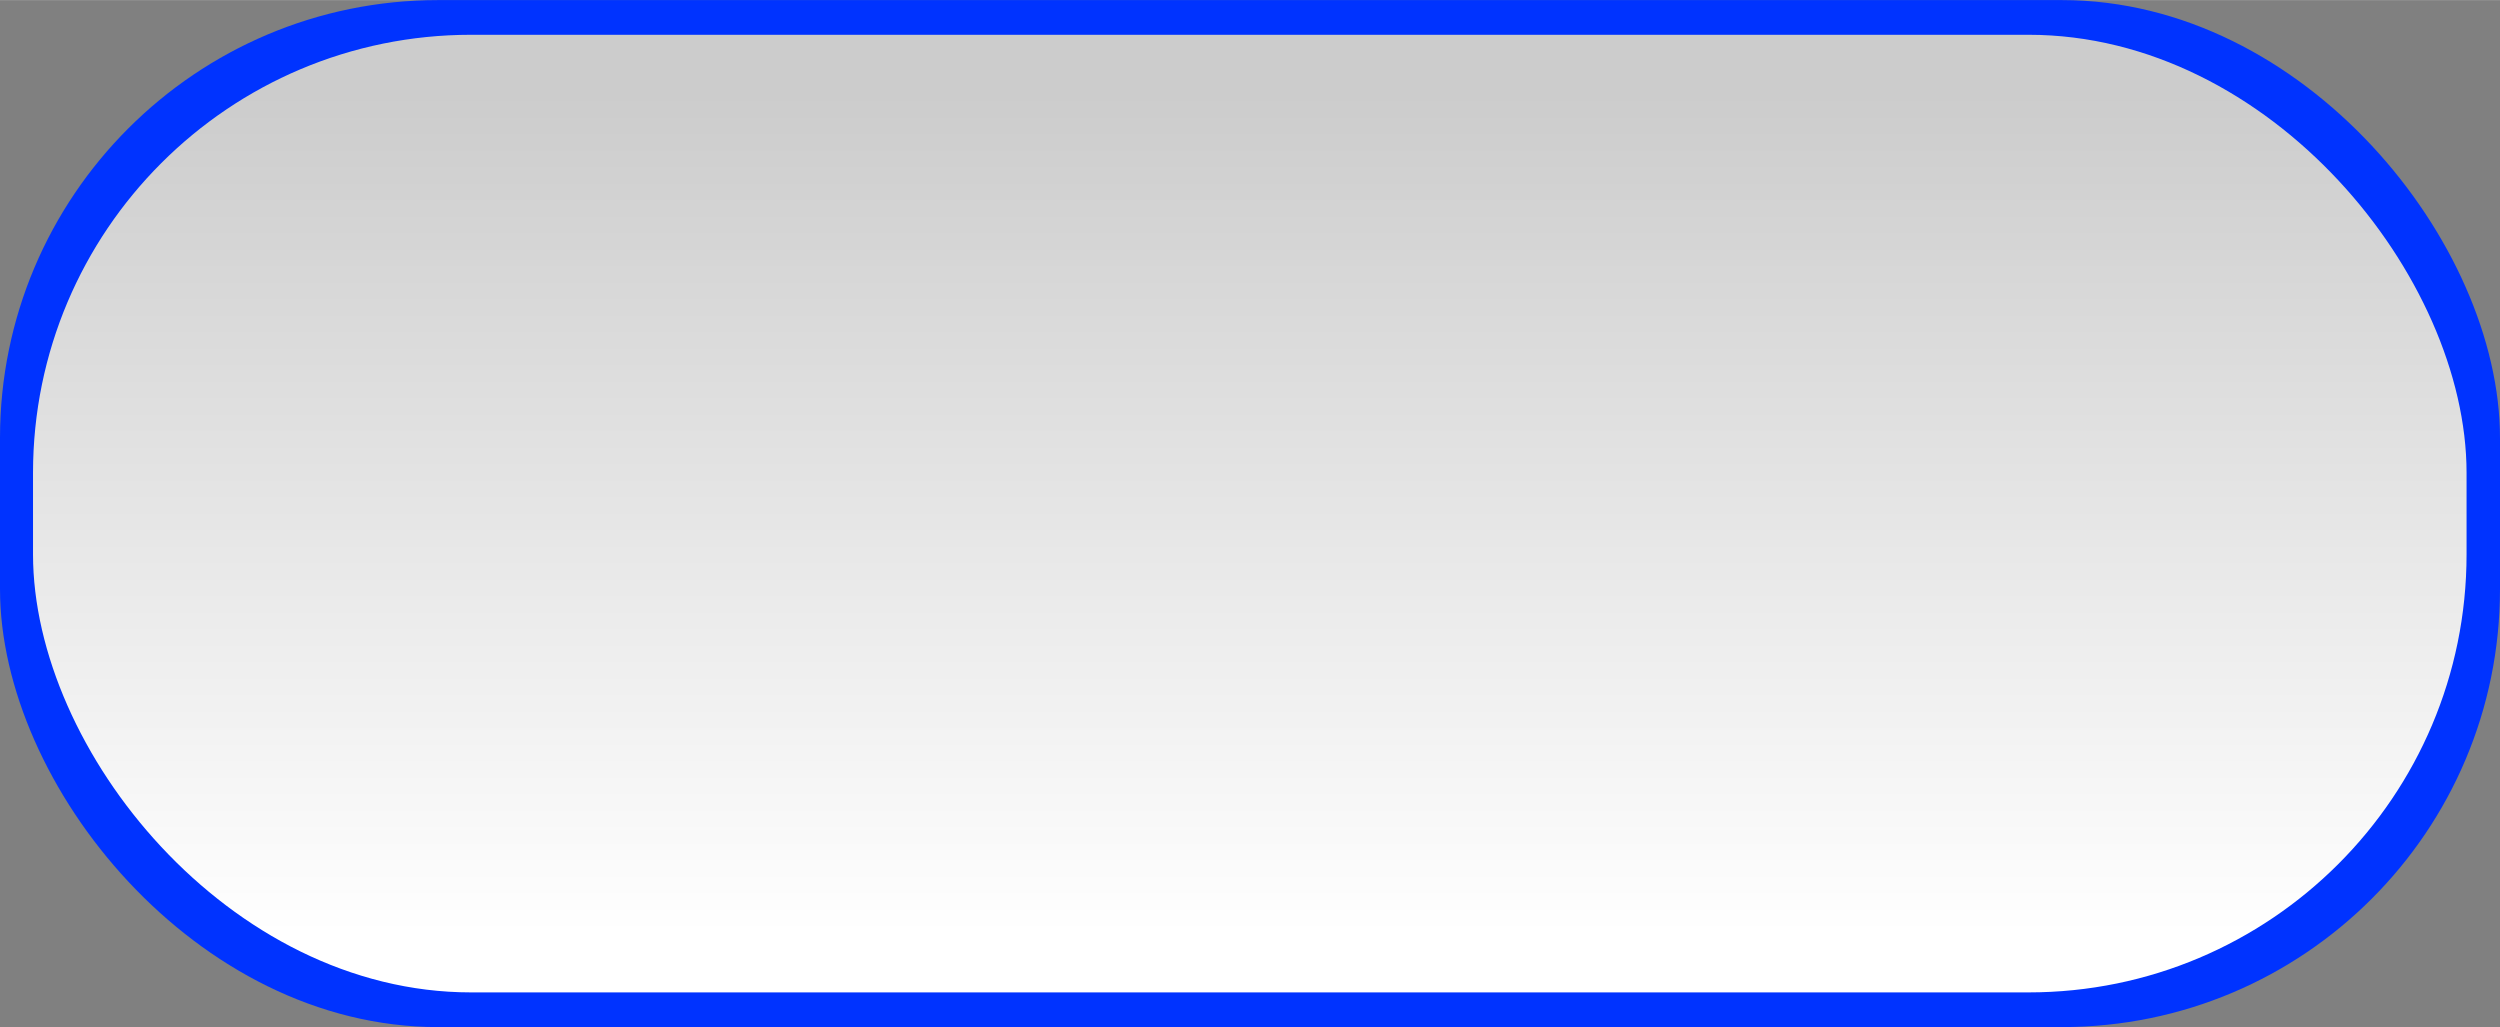
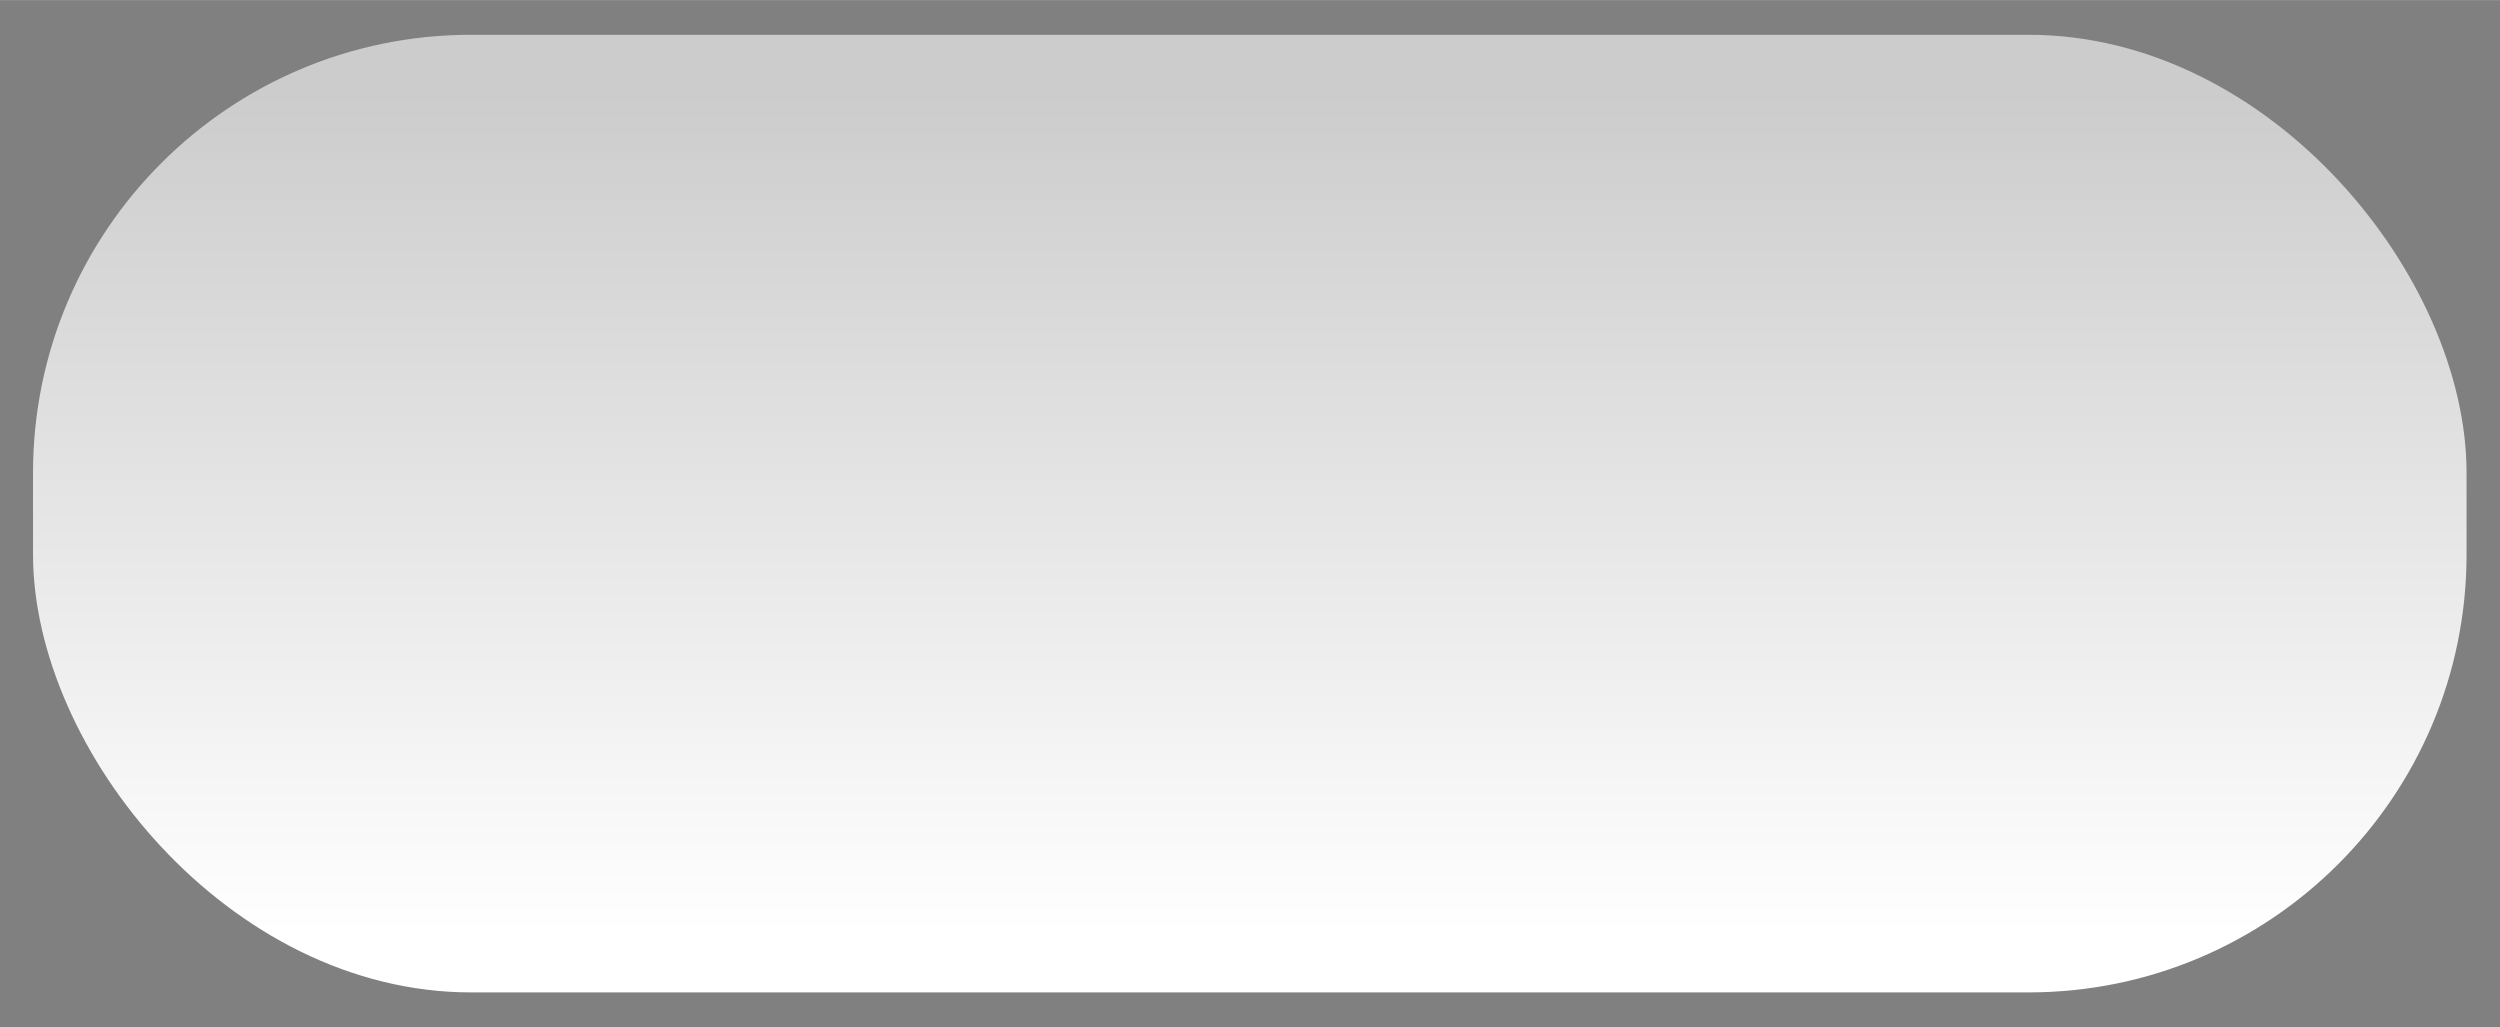
<svg xmlns="http://www.w3.org/2000/svg" xmlns:ns1="http://www.inkscape.org/namespaces/inkscape" xmlns:ns2="http://sodipodi.sourceforge.net/DTD/sodipodi-0.dtd" xmlns:xlink="http://www.w3.org/1999/xlink" xml:space="preserve" width="35.41mm" height="14.549mm" style="shape-rendering:geometricPrecision; text-rendering:geometricPrecision; image-rendering:optimizeQuality; fill-rule:evenodd; clip-rule:evenodd" viewBox="0 0 5.981 2.457" id="svg2" version="1.1" ns1:version="0.48.3.1 r9886" ns2:docname="37.svg">
  <rect x="0" y="0" width="5.981" height="2.457" fill="#808080" stroke="none" />
  <ns2:namedview pagecolor="#ffffff" bordercolor="#666666" borderopacity="1" objecttolerance="10" gridtolerance="10" guidetolerance="10" ns1:pageopacity="0" ns1:pageshadow="2" ns1:window-width="1440" ns1:window-height="844" id="namedview19" showgrid="false" ns1:zoom="6.9180514" ns1:cx="86.930575" ns1:cy="21.843385" ns1:window-x="-4" ns1:window-y="-4" ns1:window-maximized="1" ns1:current-layer="svg2" />
  <defs id="defs4">
    <style type="text/css" id="style6">
   
    .fil0 {fill:black}
    .fil1 {fill:url(#id0)}
   
  </style>
    <linearGradient id="id0" gradientUnits="userSpaceOnUse" x1="2.99" y1="0.221" x2="2.99" y2="2.237">
      <stop offset="0" style="stop-color:#CCCCCC" id="stop9" />
      <stop offset="1" style="stop-color:white" id="stop11" />
    </linearGradient>
    <linearGradient ns1:collect="always" xlink:href="#id0" id="linearGradient2999" gradientUnits="userSpaceOnUse" x1="2.99" y1="0.221" x2="2.99" y2="2.237" />
  </defs>
  <g id="shadow" ns1:label="#g3005">
-     <rect class="fil0" width="5.981" height="2.457" rx="1.048" ry="1.048" id="rect15" x="0" y="0" style="fill: rgb(0, 51, 255);" />
-   </g>
+     </g>
  <g id="hmigradengt" ns1:label="#g3002">
    <rect class="fil1" x="0.079" y="0.083" width="5.822" height="2.291" rx="1.048" ry="1.048" id="rect17" style="fill:url(#linearGradient2999)" />
  </g>
</svg>